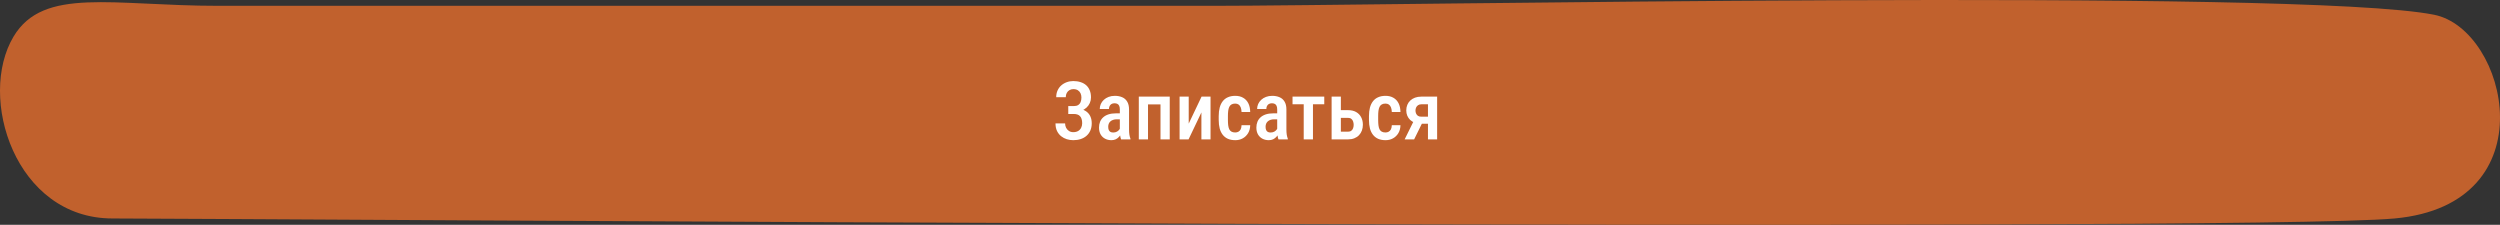
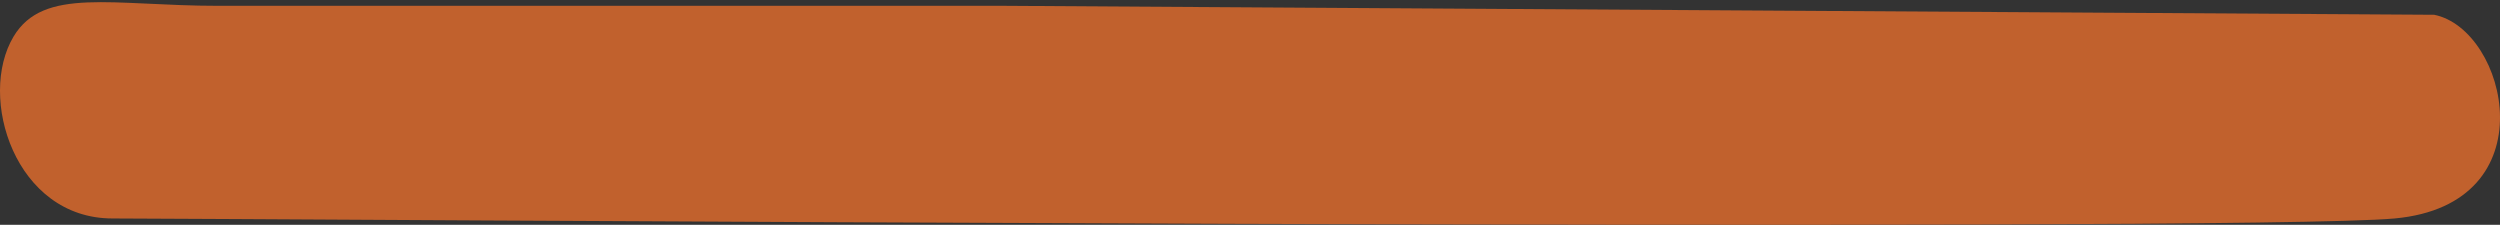
<svg xmlns="http://www.w3.org/2000/svg" width="556" height="50" viewBox="0 0 556 50" fill="none">
  <rect x="0" y="0" width="556" height="50" fill="#333333" stroke="none" />
-   <path d="M48.663 1.297C25.009 1.297 9.693 -2.993 3.028 8.111C-5.082 21.622 3.381 48.587 25.009 48.587C46.636 48.587 498.106 51.766 532.574 48.587C567.042 45.408 557.644 6.549 541.36 3.285C511.623 -2.676 306.839 1.297 269.667 1.297L223.871 1.297C169.227 1.297 88.618 1.297 48.663 1.297Z" fill="#C1612D" />
-   <path d="M239.067 24.865H237.581V23.591H238.838C239.236 23.591 239.556 23.512 239.796 23.354C240.042 23.195 240.221 22.973 240.332 22.686C240.449 22.398 240.508 22.064 240.508 21.684C240.508 21.344 240.443 21.033 240.315 20.752C240.186 20.471 239.986 20.245 239.717 20.075C239.453 19.905 239.113 19.82 238.697 19.82C238.387 19.82 238.103 19.896 237.845 20.049C237.593 20.195 237.394 20.403 237.247 20.673C237.101 20.942 237.027 21.259 237.027 21.622H234.901C234.901 21.065 235 20.567 235.199 20.128C235.399 19.683 235.674 19.305 236.026 18.994C236.377 18.684 236.781 18.446 237.238 18.282C237.701 18.112 238.188 18.027 238.697 18.027C239.295 18.027 239.834 18.106 240.315 18.265C240.801 18.417 241.217 18.645 241.563 18.95C241.908 19.255 242.172 19.636 242.354 20.093C242.541 20.544 242.635 21.068 242.635 21.666C242.635 22.105 242.55 22.519 242.38 22.905C242.21 23.292 241.967 23.632 241.651 23.925C241.334 24.218 240.956 24.449 240.517 24.619C240.083 24.783 239.6 24.865 239.067 24.865ZM237.581 24.101H239.067C239.652 24.101 240.174 24.174 240.631 24.32C241.094 24.467 241.486 24.681 241.809 24.962C242.131 25.243 242.377 25.592 242.547 26.008C242.717 26.418 242.802 26.89 242.802 27.423C242.802 28.02 242.699 28.554 242.494 29.023C242.295 29.485 242.011 29.878 241.642 30.2C241.278 30.523 240.845 30.766 240.341 30.93C239.843 31.094 239.292 31.176 238.689 31.176C238.208 31.176 237.734 31.105 237.265 30.965C236.802 30.818 236.38 30.596 235.999 30.297C235.618 29.992 235.314 29.605 235.085 29.137C234.857 28.668 234.742 28.105 234.742 27.449H236.878C236.878 27.807 236.954 28.135 237.107 28.434C237.265 28.727 237.479 28.961 237.748 29.137C238.024 29.307 238.34 29.392 238.697 29.392C239.119 29.392 239.477 29.307 239.77 29.137C240.063 28.967 240.285 28.732 240.438 28.434C240.596 28.129 240.675 27.789 240.675 27.414C240.675 27.057 240.634 26.746 240.552 26.482C240.476 26.219 240.359 26.005 240.2 25.841C240.048 25.671 239.858 25.548 239.629 25.472C239.401 25.39 239.134 25.349 238.829 25.349H237.581V24.101ZM249.051 29.066V24.329C249.051 24.001 249.004 23.737 248.91 23.538C248.822 23.339 248.691 23.195 248.515 23.107C248.345 23.014 248.131 22.967 247.873 22.967C247.604 22.967 247.375 23.023 247.188 23.134C247.006 23.245 246.868 23.398 246.775 23.591C246.681 23.778 246.634 23.995 246.634 24.241H244.586C244.586 23.86 244.662 23.494 244.815 23.143C244.973 22.791 245.198 22.477 245.491 22.202C245.784 21.927 246.139 21.71 246.555 21.552C246.971 21.394 247.434 21.314 247.943 21.314C248.553 21.314 249.095 21.417 249.569 21.622C250.044 21.821 250.416 22.146 250.686 22.598C250.961 23.043 251.099 23.629 251.099 24.355V28.794C251.099 29.233 251.125 29.626 251.178 29.972C251.236 30.311 251.316 30.607 251.415 30.859V31H249.332C249.238 30.771 249.168 30.479 249.121 30.121C249.074 29.764 249.051 29.412 249.051 29.066ZM249.323 25.208L249.332 26.535H248.348C248.055 26.535 247.791 26.576 247.557 26.658C247.322 26.734 247.123 26.846 246.959 26.992C246.801 27.133 246.678 27.306 246.59 27.511C246.508 27.716 246.467 27.941 246.467 28.188C246.467 28.486 246.508 28.73 246.59 28.917C246.678 29.105 246.804 29.245 246.968 29.339C247.138 29.427 247.343 29.471 247.583 29.471C247.911 29.471 248.195 29.4 248.436 29.26C248.682 29.113 248.869 28.938 248.998 28.732C249.133 28.527 249.186 28.34 249.156 28.17L249.622 29.023C249.575 29.245 249.487 29.48 249.359 29.726C249.235 29.972 249.074 30.206 248.875 30.429C248.676 30.651 248.436 30.833 248.154 30.974C247.873 31.108 247.548 31.176 247.179 31.176C246.646 31.176 246.171 31.064 245.755 30.842C245.339 30.619 245.011 30.3 244.771 29.884C244.536 29.462 244.419 28.958 244.419 28.372C244.419 27.898 244.498 27.467 244.656 27.08C244.815 26.693 245.049 26.362 245.359 26.087C245.67 25.806 246.06 25.589 246.528 25.436C247.003 25.284 247.557 25.208 248.19 25.208H249.323ZM258.517 21.49V23.222H254.86V21.49H258.517ZM255.317 21.49V31H253.27V21.49H255.317ZM260.151 21.49V31H258.095V21.49H260.151ZM264.37 27.493L267.227 21.49H269.222V31H267.192V25.006L264.335 31H262.34V21.49H264.37V27.493ZM274.715 29.462C274.979 29.462 275.213 29.406 275.418 29.295C275.629 29.184 275.796 29.011 275.919 28.776C276.042 28.536 276.109 28.226 276.121 27.845H278.046C278.034 28.519 277.879 29.107 277.58 29.611C277.281 30.109 276.883 30.496 276.385 30.771C275.893 31.041 275.345 31.176 274.741 31.176C274.114 31.176 273.567 31.076 273.098 30.877C272.635 30.672 272.251 30.376 271.946 29.989C271.642 29.602 271.413 29.134 271.261 28.583C271.114 28.026 271.041 27.391 271.041 26.676V25.814C271.041 25.105 271.114 24.473 271.261 23.916C271.413 23.359 271.642 22.888 271.946 22.501C272.251 22.114 272.635 21.821 273.098 21.622C273.561 21.417 274.106 21.314 274.733 21.314C275.401 21.314 275.978 21.455 276.464 21.736C276.956 22.012 277.34 22.416 277.615 22.949C277.891 23.482 278.034 24.136 278.046 24.909H276.121C276.109 24.499 276.048 24.156 275.937 23.881C275.825 23.6 275.667 23.389 275.462 23.248C275.263 23.107 275.011 23.037 274.706 23.037C274.372 23.037 274.097 23.102 273.88 23.23C273.669 23.354 273.505 23.535 273.388 23.775C273.276 24.016 273.197 24.309 273.151 24.654C273.109 24.994 273.089 25.381 273.089 25.814V26.676C273.089 27.121 273.109 27.517 273.151 27.862C273.192 28.202 273.268 28.492 273.379 28.732C273.496 28.973 273.663 29.154 273.88 29.277C274.097 29.4 274.375 29.462 274.715 29.462ZM284.049 29.066V24.329C284.049 24.001 284.002 23.737 283.908 23.538C283.82 23.339 283.689 23.195 283.513 23.107C283.343 23.014 283.129 22.967 282.871 22.967C282.602 22.967 282.373 23.023 282.186 23.134C282.004 23.245 281.866 23.398 281.773 23.591C281.679 23.778 281.632 23.995 281.632 24.241H279.584C279.584 23.86 279.66 23.494 279.813 23.143C279.971 22.791 280.196 22.477 280.489 22.202C280.782 21.927 281.137 21.71 281.553 21.552C281.969 21.394 282.432 21.314 282.942 21.314C283.551 21.314 284.093 21.417 284.567 21.622C285.042 21.821 285.414 22.146 285.684 22.598C285.959 23.043 286.097 23.629 286.097 24.355V28.794C286.097 29.233 286.123 29.626 286.176 29.972C286.234 30.311 286.314 30.607 286.413 30.859V31H284.33C284.236 30.771 284.166 30.479 284.119 30.121C284.072 29.764 284.049 29.412 284.049 29.066ZM284.321 25.208L284.33 26.535H283.346C283.053 26.535 282.789 26.576 282.555 26.658C282.32 26.734 282.121 26.846 281.957 26.992C281.799 27.133 281.676 27.306 281.588 27.511C281.506 27.716 281.465 27.941 281.465 28.188C281.465 28.486 281.506 28.73 281.588 28.917C281.676 29.105 281.802 29.245 281.966 29.339C282.136 29.427 282.341 29.471 282.581 29.471C282.909 29.471 283.193 29.4 283.434 29.26C283.68 29.113 283.867 28.938 283.996 28.732C284.131 28.527 284.184 28.34 284.154 28.17L284.62 29.023C284.573 29.245 284.485 29.48 284.357 29.726C284.234 29.972 284.072 30.206 283.873 30.429C283.674 30.651 283.434 30.833 283.152 30.974C282.871 31.108 282.546 31.176 282.177 31.176C281.644 31.176 281.169 31.064 280.753 30.842C280.337 30.619 280.009 30.3 279.769 29.884C279.534 29.462 279.417 28.958 279.417 28.372C279.417 27.898 279.496 27.467 279.654 27.08C279.813 26.693 280.047 26.362 280.358 26.087C280.668 25.806 281.058 25.589 281.526 25.436C282.001 25.284 282.555 25.208 283.188 25.208H284.321ZM292.003 21.49V31H289.946V21.49H292.003ZM294.517 21.49V23.195H287.459V21.49H294.517ZM297.54 24.496H299.799C300.508 24.496 301.106 24.634 301.592 24.909C302.084 25.185 302.459 25.568 302.717 26.061C302.975 26.547 303.104 27.106 303.104 27.739C303.104 28.202 303.03 28.633 302.884 29.031C302.737 29.43 302.524 29.775 302.242 30.068C301.961 30.361 301.615 30.59 301.205 30.754C300.801 30.918 300.332 31 299.799 31H296.151V21.49H298.208V29.286H299.799C300.109 29.286 300.356 29.213 300.537 29.066C300.725 28.92 300.857 28.732 300.933 28.504C301.015 28.275 301.056 28.029 301.056 27.766C301.056 27.502 301.015 27.253 300.933 27.019C300.857 26.778 300.725 26.585 300.537 26.439C300.356 26.286 300.109 26.21 299.799 26.21H297.54V24.496ZM308.131 29.462C308.395 29.462 308.629 29.406 308.834 29.295C309.045 29.184 309.212 29.011 309.335 28.776C309.458 28.536 309.526 28.226 309.537 27.845H311.462C311.45 28.519 311.295 29.107 310.996 29.611C310.697 30.109 310.299 30.496 309.801 30.771C309.309 31.041 308.761 31.176 308.157 31.176C307.53 31.176 306.983 31.076 306.514 30.877C306.051 30.672 305.667 30.376 305.362 29.989C305.058 29.602 304.829 29.134 304.677 28.583C304.53 28.026 304.457 27.391 304.457 26.676V25.814C304.457 25.105 304.53 24.473 304.677 23.916C304.829 23.359 305.058 22.888 305.362 22.501C305.667 22.114 306.051 21.821 306.514 21.622C306.977 21.417 307.522 21.314 308.149 21.314C308.817 21.314 309.394 21.455 309.88 21.736C310.372 22.012 310.756 22.416 311.031 22.949C311.307 23.482 311.45 24.136 311.462 24.909H309.537C309.526 24.499 309.464 24.156 309.353 23.881C309.241 23.6 309.083 23.389 308.878 23.248C308.679 23.107 308.427 23.037 308.122 23.037C307.788 23.037 307.513 23.102 307.296 23.23C307.085 23.354 306.921 23.535 306.804 23.775C306.693 24.016 306.613 24.309 306.567 24.654C306.526 24.994 306.505 25.381 306.505 25.814V26.676C306.505 27.121 306.526 27.517 306.567 27.862C306.608 28.202 306.684 28.492 306.795 28.732C306.912 28.973 307.079 29.154 307.296 29.277C307.513 29.4 307.791 29.462 308.131 29.462ZM314.688 26.342H316.797L314.503 31H312.394L314.688 26.342ZM316.094 21.49H319.618V31H317.579V23.195H316.094C315.801 23.195 315.558 23.266 315.364 23.406C315.171 23.541 315.027 23.717 314.934 23.934C314.846 24.145 314.802 24.364 314.802 24.593C314.802 24.815 314.846 25.032 314.934 25.243C315.022 25.448 315.156 25.618 315.338 25.753C315.526 25.882 315.76 25.946 316.041 25.946H318.238V27.52H316.041C315.531 27.52 315.071 27.446 314.661 27.3C314.257 27.148 313.911 26.939 313.624 26.676C313.343 26.406 313.126 26.09 312.974 25.727C312.827 25.363 312.754 24.968 312.754 24.54C312.754 24.101 312.83 23.696 312.983 23.327C313.135 22.952 313.355 22.63 313.642 22.36C313.935 22.085 314.286 21.871 314.696 21.719C315.107 21.566 315.572 21.49 316.094 21.49Z" fill="white" />
+   <path d="M48.663 1.297C25.009 1.297 9.693 -2.993 3.028 8.111C-5.082 21.622 3.381 48.587 25.009 48.587C46.636 48.587 498.106 51.766 532.574 48.587C567.042 45.408 557.644 6.549 541.36 3.285L223.871 1.297C169.227 1.297 88.618 1.297 48.663 1.297Z" fill="#C1612D" />
</svg>